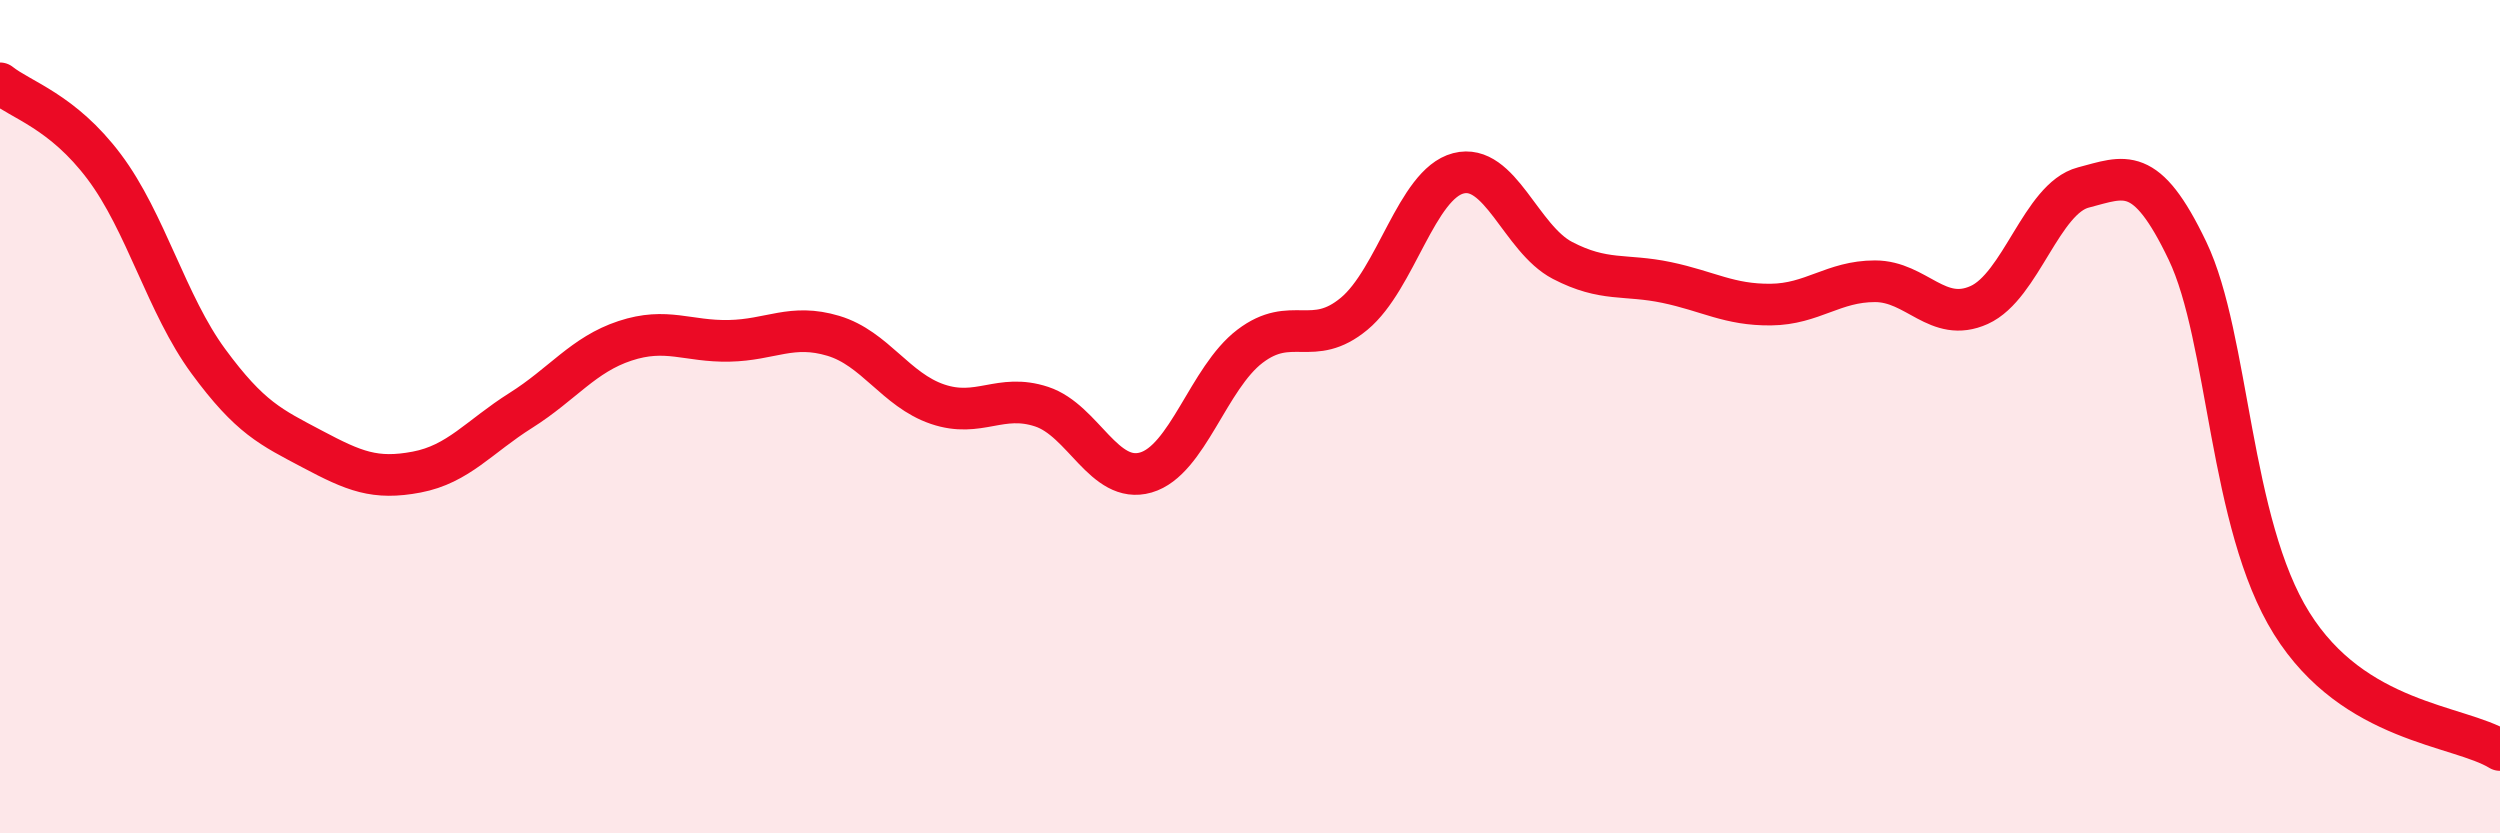
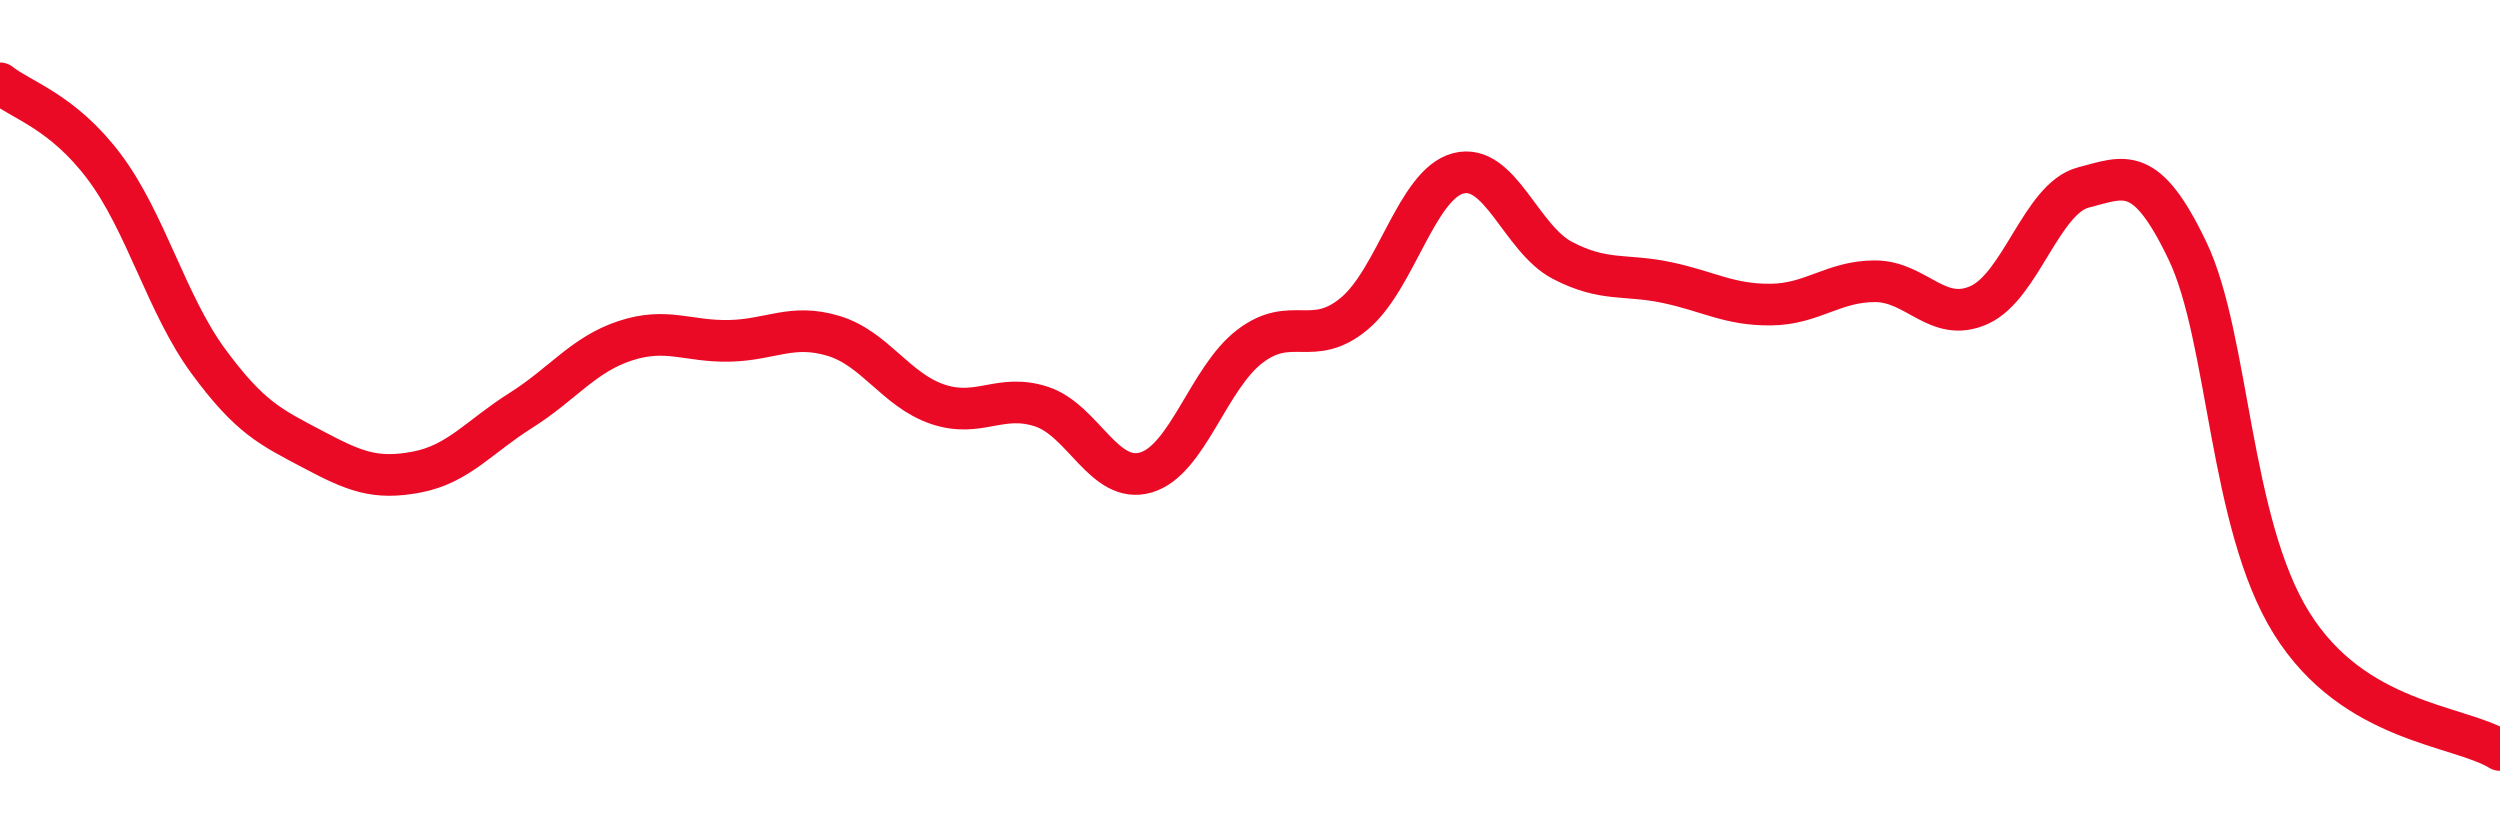
<svg xmlns="http://www.w3.org/2000/svg" width="60" height="20" viewBox="0 0 60 20">
-   <path d="M 0,2 C 0.5,2.4 1.5,2.67 2.5,4 C 3.5,5.33 4,7.31 5,8.67 C 6,10.03 6.5,10.25 7.5,10.78 C 8.5,11.31 9,11.52 10,11.33 C 11,11.14 11.5,10.48 12.5,9.85 C 13.5,9.22 14,8.51 15,8.18 C 16,7.85 16.5,8.2 17.5,8.18 C 18.5,8.16 19,7.76 20,8.06 C 21,8.36 21.5,9.36 22.5,9.7 C 23.5,10.04 24,9.43 25,9.76 C 26,10.09 26.5,11.63 27.5,11.34 C 28.5,11.05 29,9.07 30,8.31 C 31,7.55 31.5,8.36 32.5,7.53 C 33.5,6.7 34,4.42 35,4.16 C 36,3.9 36.5,5.73 37.5,6.25 C 38.5,6.77 39,6.57 40,6.78 C 41,6.99 41.5,7.32 42.5,7.31 C 43.5,7.3 44,6.75 45,6.75 C 46,6.75 46.5,7.77 47.5,7.32 C 48.5,6.87 49,4.76 50,4.5 C 51,4.24 51.5,3.93 52.5,6.02 C 53.5,8.11 53.5,12.56 55,14.96 C 56.5,17.36 59,17.39 60,18L60 20L0 20Z" fill="#EB0A25" opacity="0.1" stroke-linecap="round" stroke-linejoin="round" />
  <path d="M 0,2 C 0.5,2.4 1.5,2.67 2.5,4 C 3.5,5.33 4,7.31 5,8.67 C 6,10.03 6.5,10.25 7.5,10.78 C 8.5,11.31 9,11.52 10,11.33 C 11,11.14 11.5,10.48 12.5,9.85 C 13.5,9.22 14,8.51 15,8.18 C 16,7.85 16.5,8.2 17.5,8.18 C 18.5,8.16 19,7.76 20,8.06 C 21,8.36 21.5,9.36 22.5,9.7 C 23.5,10.04 24,9.43 25,9.76 C 26,10.09 26.5,11.63 27.5,11.34 C 28.5,11.05 29,9.07 30,8.31 C 31,7.55 31.5,8.36 32.5,7.53 C 33.5,6.7 34,4.42 35,4.16 C 36,3.9 36.5,5.73 37.5,6.25 C 38.5,6.77 39,6.57 40,6.78 C 41,6.99 41.5,7.32 42.5,7.31 C 43.5,7.3 44,6.75 45,6.75 C 46,6.75 46.5,7.77 47.5,7.32 C 48.5,6.87 49,4.76 50,4.5 C 51,4.24 51.5,3.93 52.5,6.02 C 53.5,8.11 53.5,12.56 55,14.96 C 56.5,17.36 59,17.39 60,18" stroke="#EB0A25" stroke-width="1" fill="none" stroke-linecap="round" stroke-linejoin="round" />
</svg>